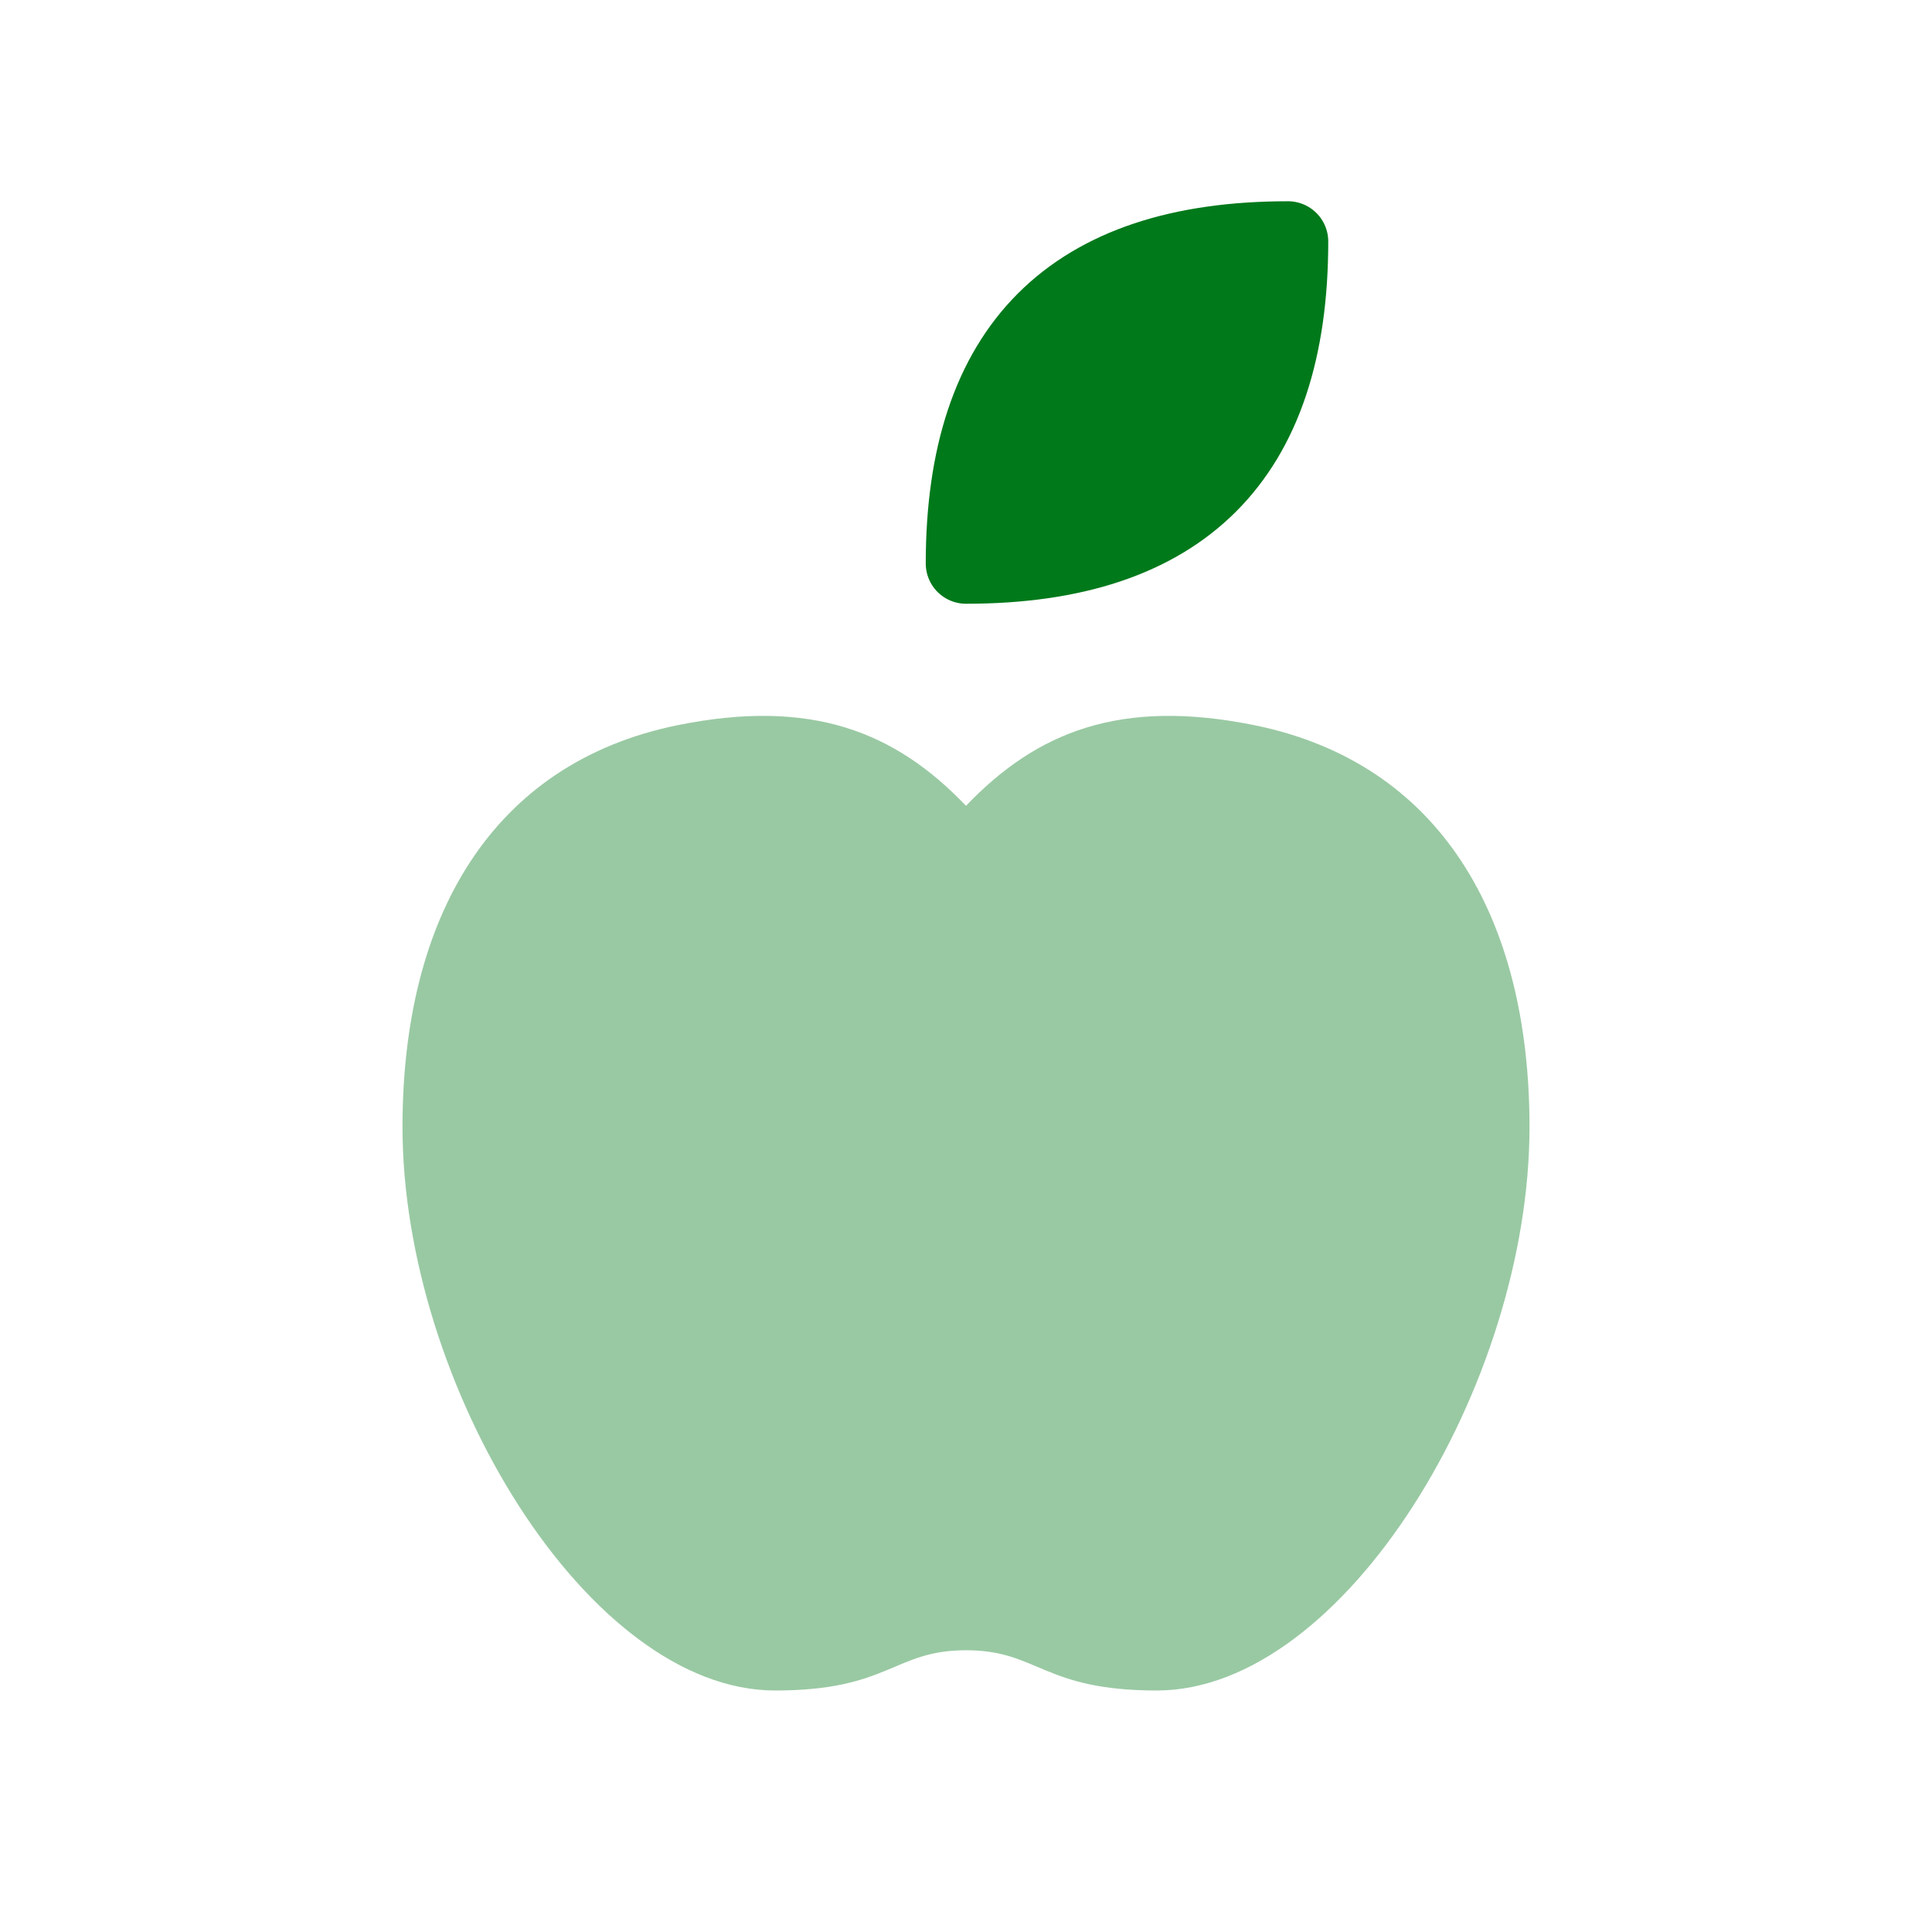
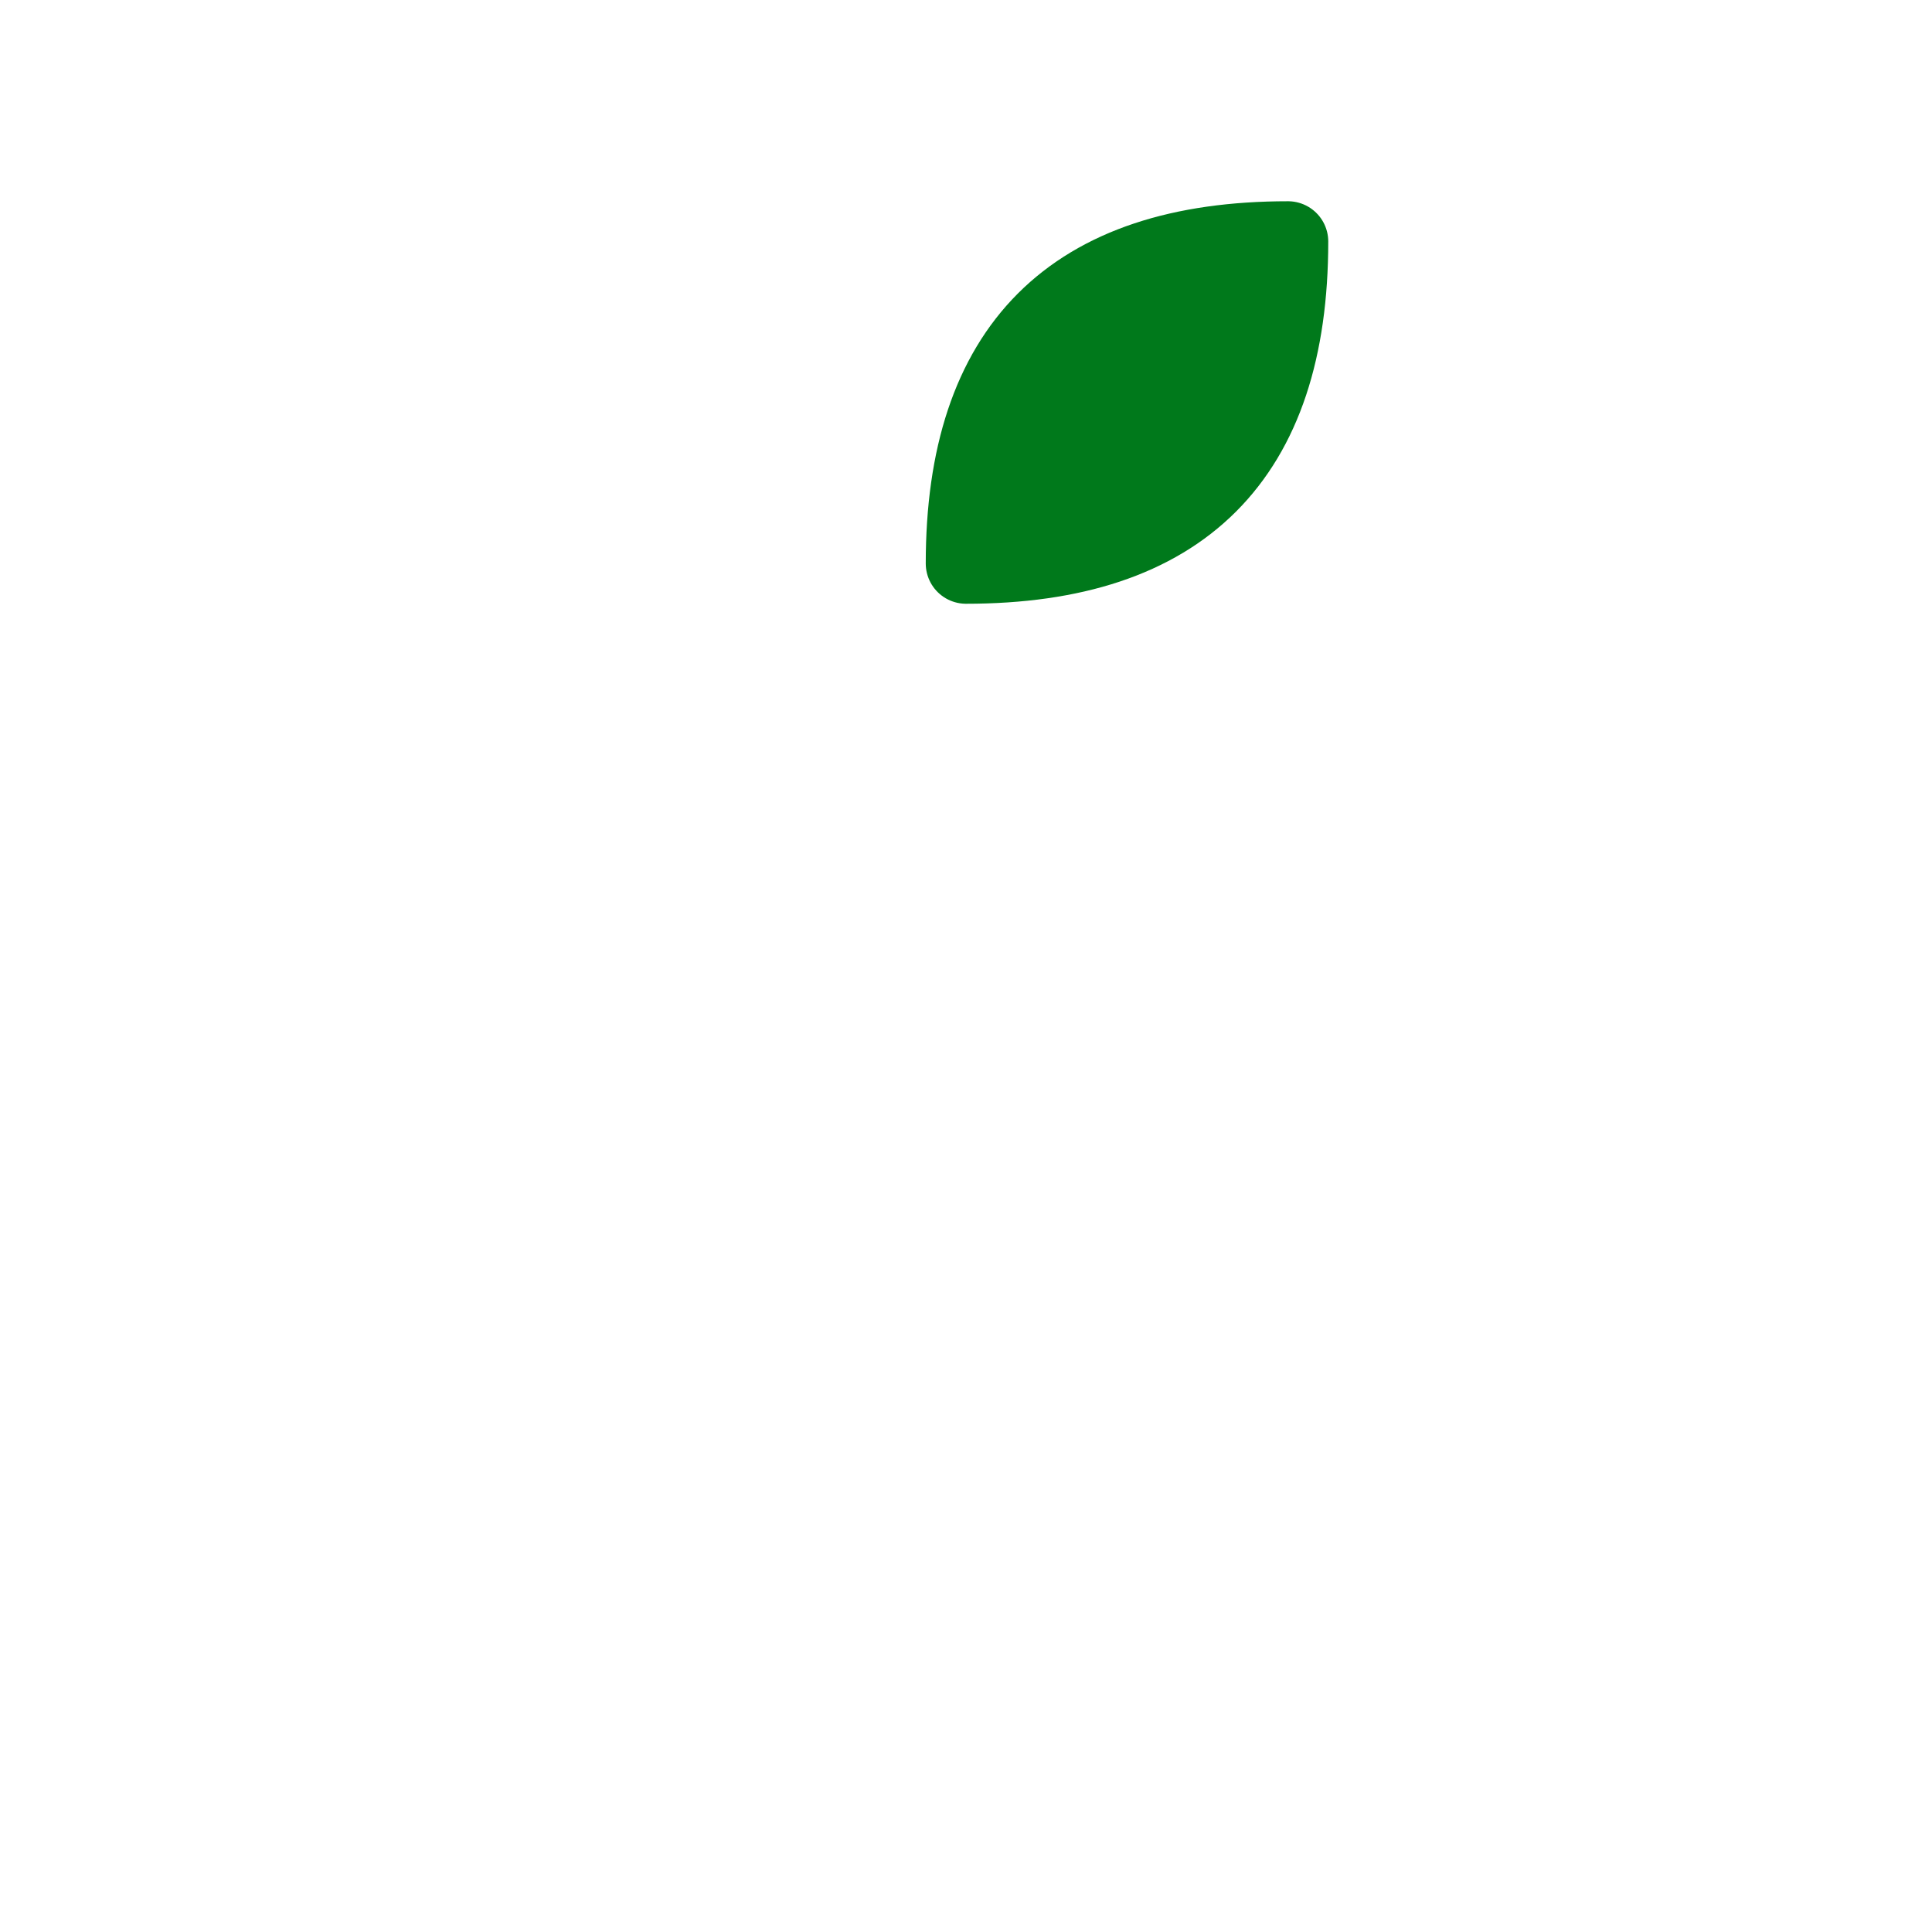
<svg xmlns="http://www.w3.org/2000/svg" width="24" height="24" viewBox="0 0 24 24" fill="none">
  <path d="M16 3C16 5.67 14.67 7 12 7C12 4.33 13.33 3 16 3Z" fill="#00791B" stroke="#00791B" stroke-linecap="round" stroke-linejoin="round" />
-   <path opacity="0.4" d="M9.63 21C7.3 21 5 17.2 5 14C5 11.38 6.12 9.48 8.41 9.01C10.08 8.67 11.12 9.09 12 10.01C12.88 9.09 13.92 8.67 15.59 9.01C17.88 9.48 19 11.38 19 14C19 17.2 16.7 21 14.37 21C12.95 21 12.9 20.5 12 20.5C11.1 20.5 11.05 21 9.63 21Z" fill="#00791B" />
</svg>